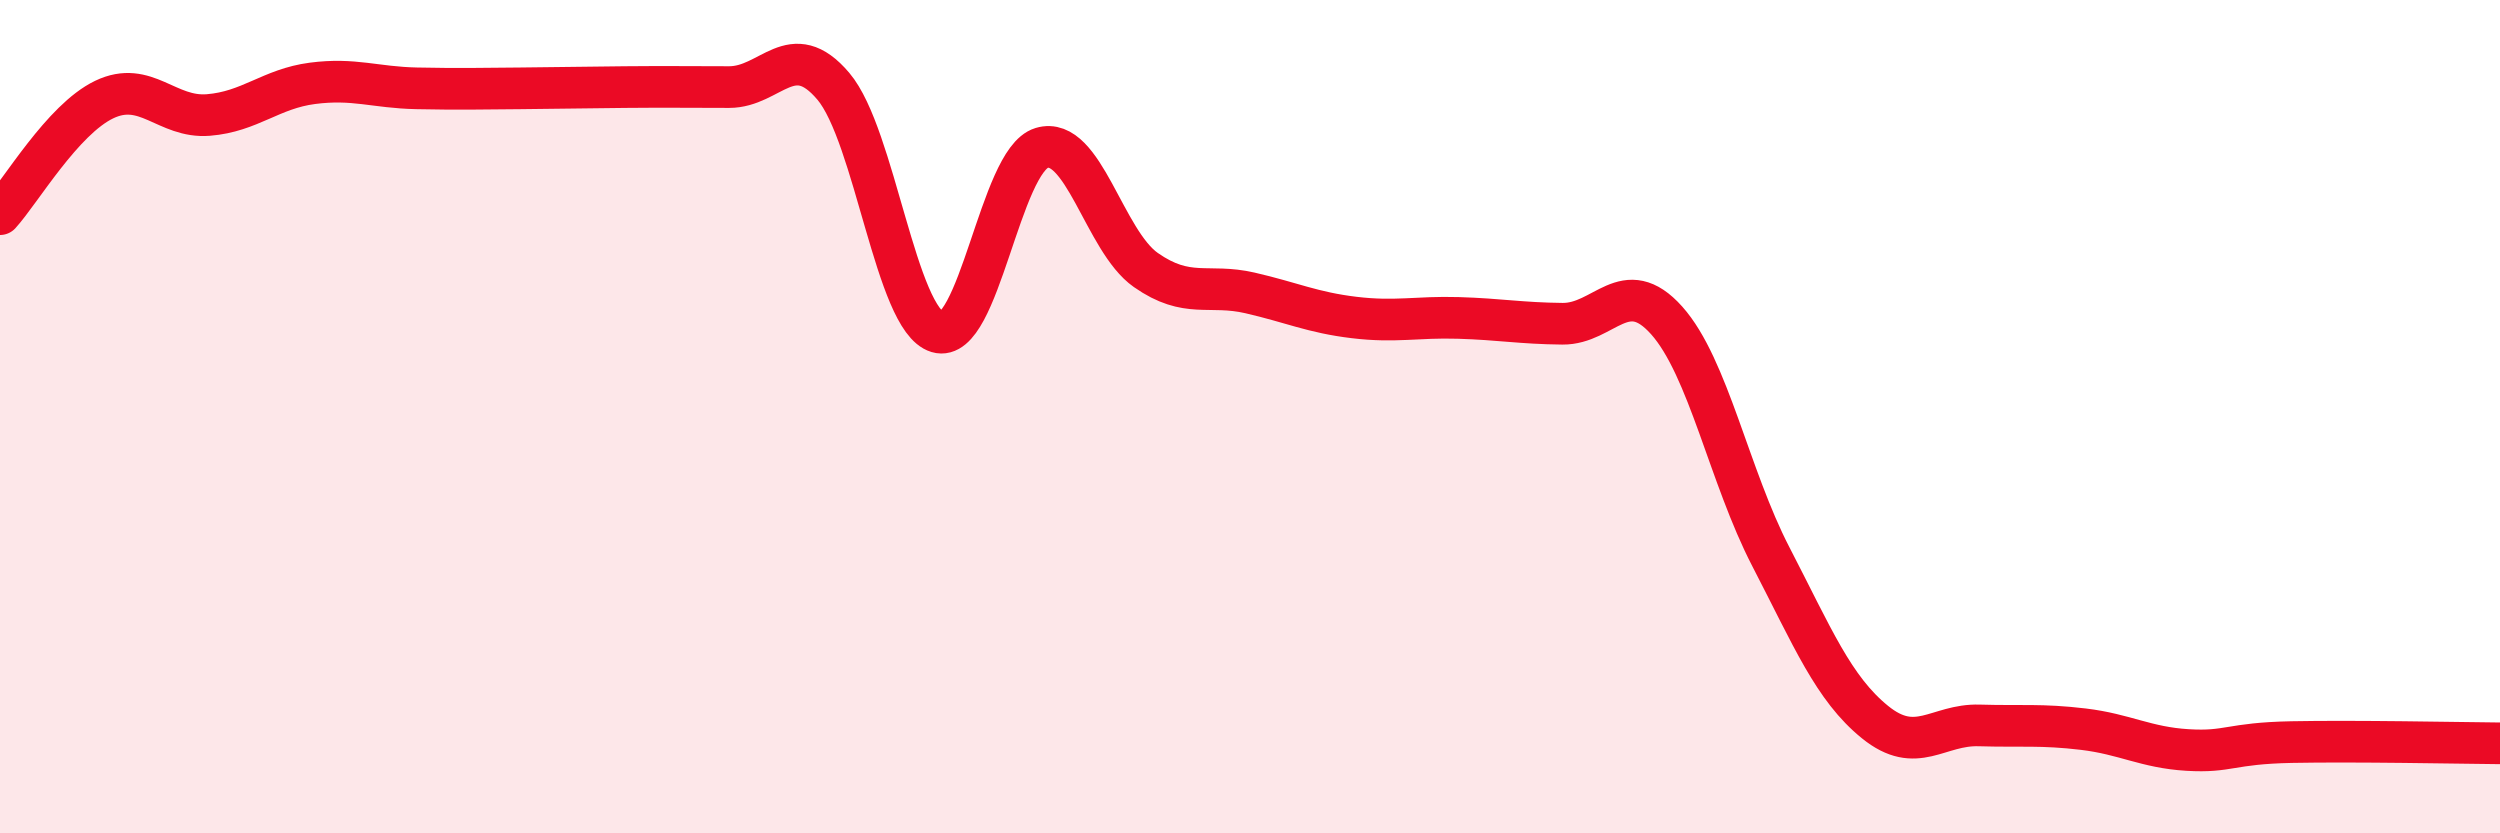
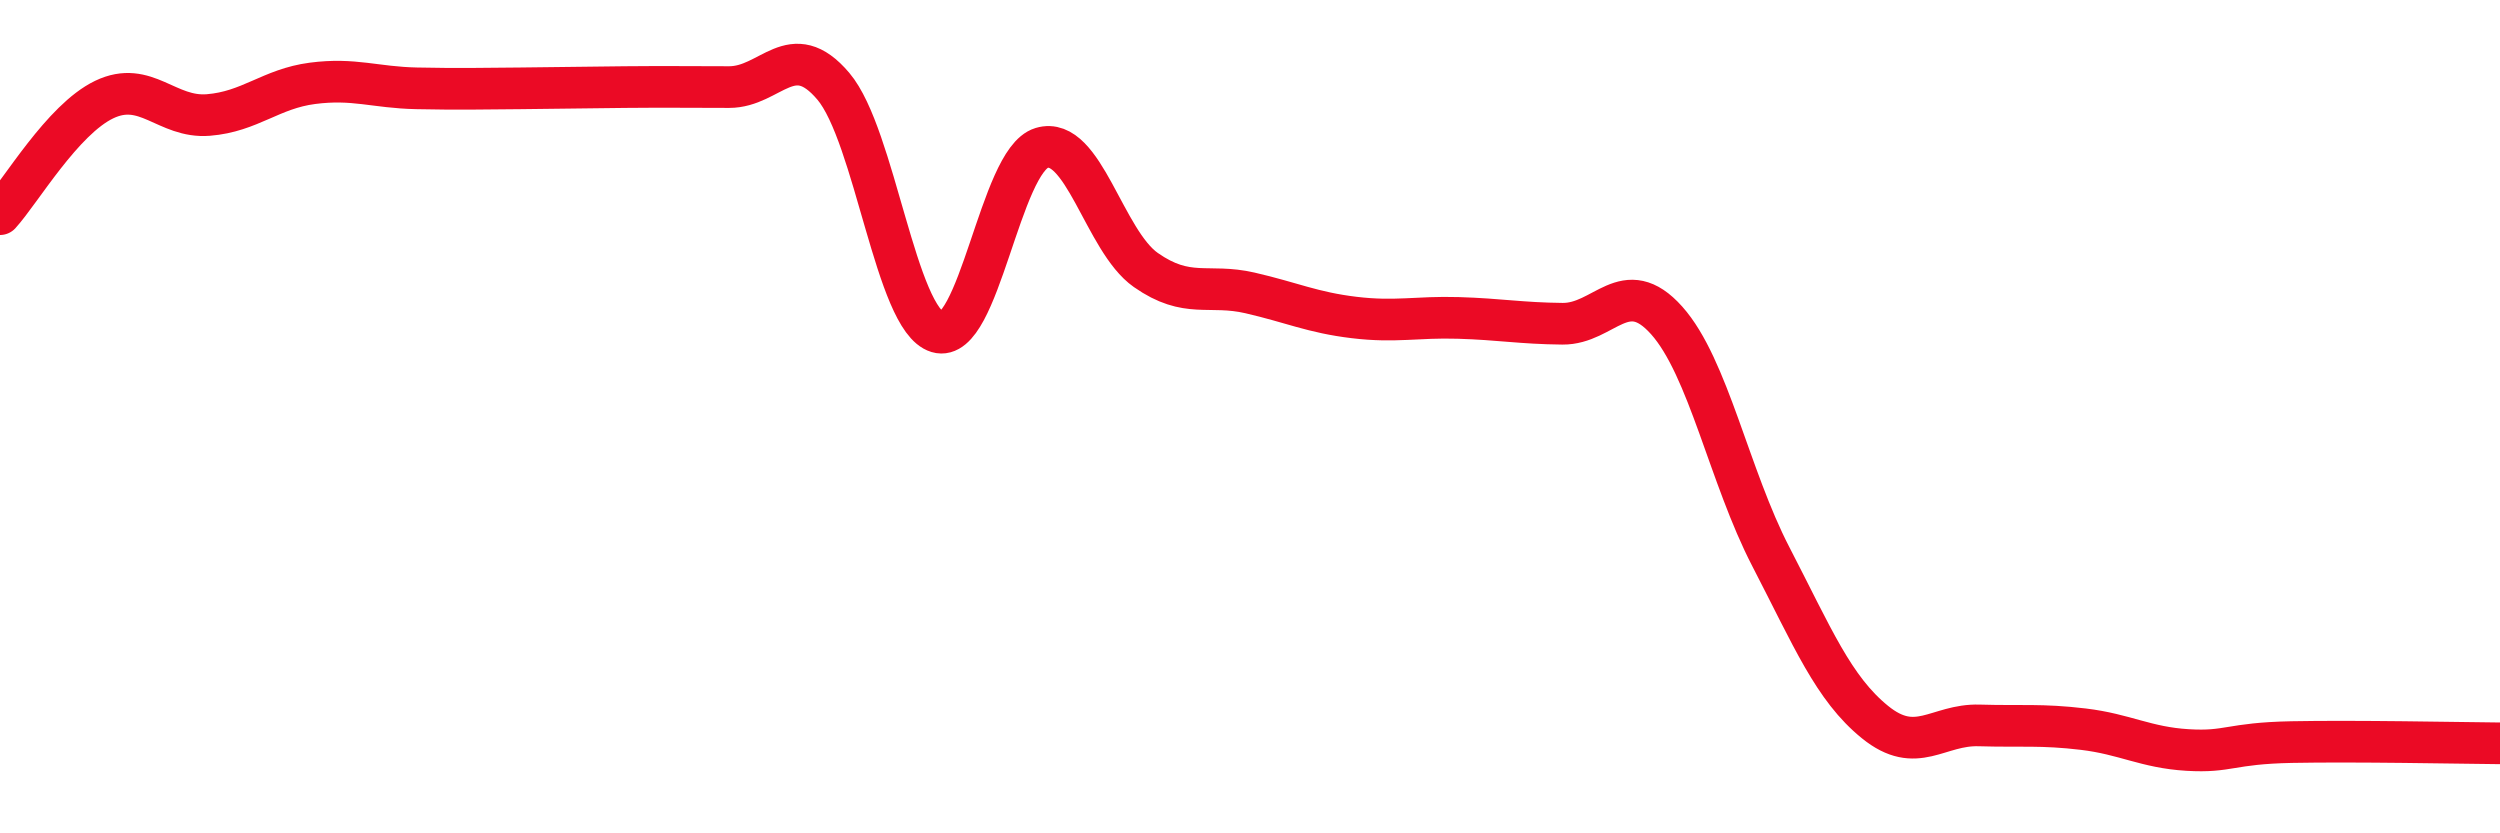
<svg xmlns="http://www.w3.org/2000/svg" width="60" height="20" viewBox="0 0 60 20">
-   <path d="M 0,5.14 C 0.5,4.59 1.5,2.87 2.5,2.39 C 3.5,1.91 4,2.84 5,2.76 C 6,2.68 6.5,2.13 7.5,2 C 8.5,1.87 9,2.1 10,2.12 C 11,2.14 11.5,2.13 12.5,2.12 C 13.5,2.11 14,2.1 15,2.09 C 16,2.08 16.5,2.09 17.5,2.09 C 18.5,2.09 19,0.89 20,2.07 C 21,3.25 21.5,7.67 22.5,7.97 C 23.5,8.27 24,3.85 25,3.55 C 26,3.25 26.5,5.78 27.5,6.48 C 28.5,7.18 29,6.8 30,7.03 C 31,7.26 31.5,7.5 32.5,7.62 C 33.5,7.74 34,7.6 35,7.63 C 36,7.66 36.5,7.76 37.5,7.77 C 38.5,7.78 39,6.57 40,7.69 C 41,8.81 41.5,11.43 42.5,13.36 C 43.5,15.29 44,16.52 45,17.33 C 46,18.14 46.5,17.38 47.5,17.41 C 48.5,17.44 49,17.38 50,17.5 C 51,17.62 51.5,17.94 52.5,18 C 53.5,18.06 53.5,17.84 55,17.81 C 56.5,17.78 59,17.83 60,17.84L60 20L0 20Z" fill="#EB0A25" opacity="0.1" stroke-linecap="round" stroke-linejoin="round" />
  <path d="M 0,5.14 C 0.5,4.59 1.5,2.87 2.5,2.39 C 3.5,1.91 4,2.84 5,2.76 C 6,2.68 6.5,2.13 7.5,2 C 8.5,1.87 9,2.1 10,2.12 C 11,2.14 11.5,2.13 12.5,2.12 C 13.5,2.11 14,2.1 15,2.09 C 16,2.08 16.5,2.09 17.5,2.09 C 18.5,2.09 19,0.89 20,2.07 C 21,3.25 21.5,7.67 22.5,7.97 C 23.5,8.27 24,3.85 25,3.55 C 26,3.25 26.5,5.78 27.5,6.48 C 28.5,7.18 29,6.8 30,7.03 C 31,7.26 31.5,7.5 32.5,7.62 C 33.5,7.74 34,7.6 35,7.63 C 36,7.66 36.5,7.76 37.5,7.77 C 38.5,7.78 39,6.57 40,7.69 C 41,8.81 41.5,11.43 42.5,13.36 C 43.5,15.29 44,16.52 45,17.33 C 46,18.14 46.5,17.38 47.5,17.41 C 48.5,17.44 49,17.38 50,17.5 C 51,17.62 51.5,17.94 52.5,18 C 53.5,18.06 53.5,17.84 55,17.81 C 56.5,17.78 59,17.83 60,17.84" stroke="#EB0A25" stroke-width="1" fill="none" stroke-linecap="round" stroke-linejoin="round" />
</svg>